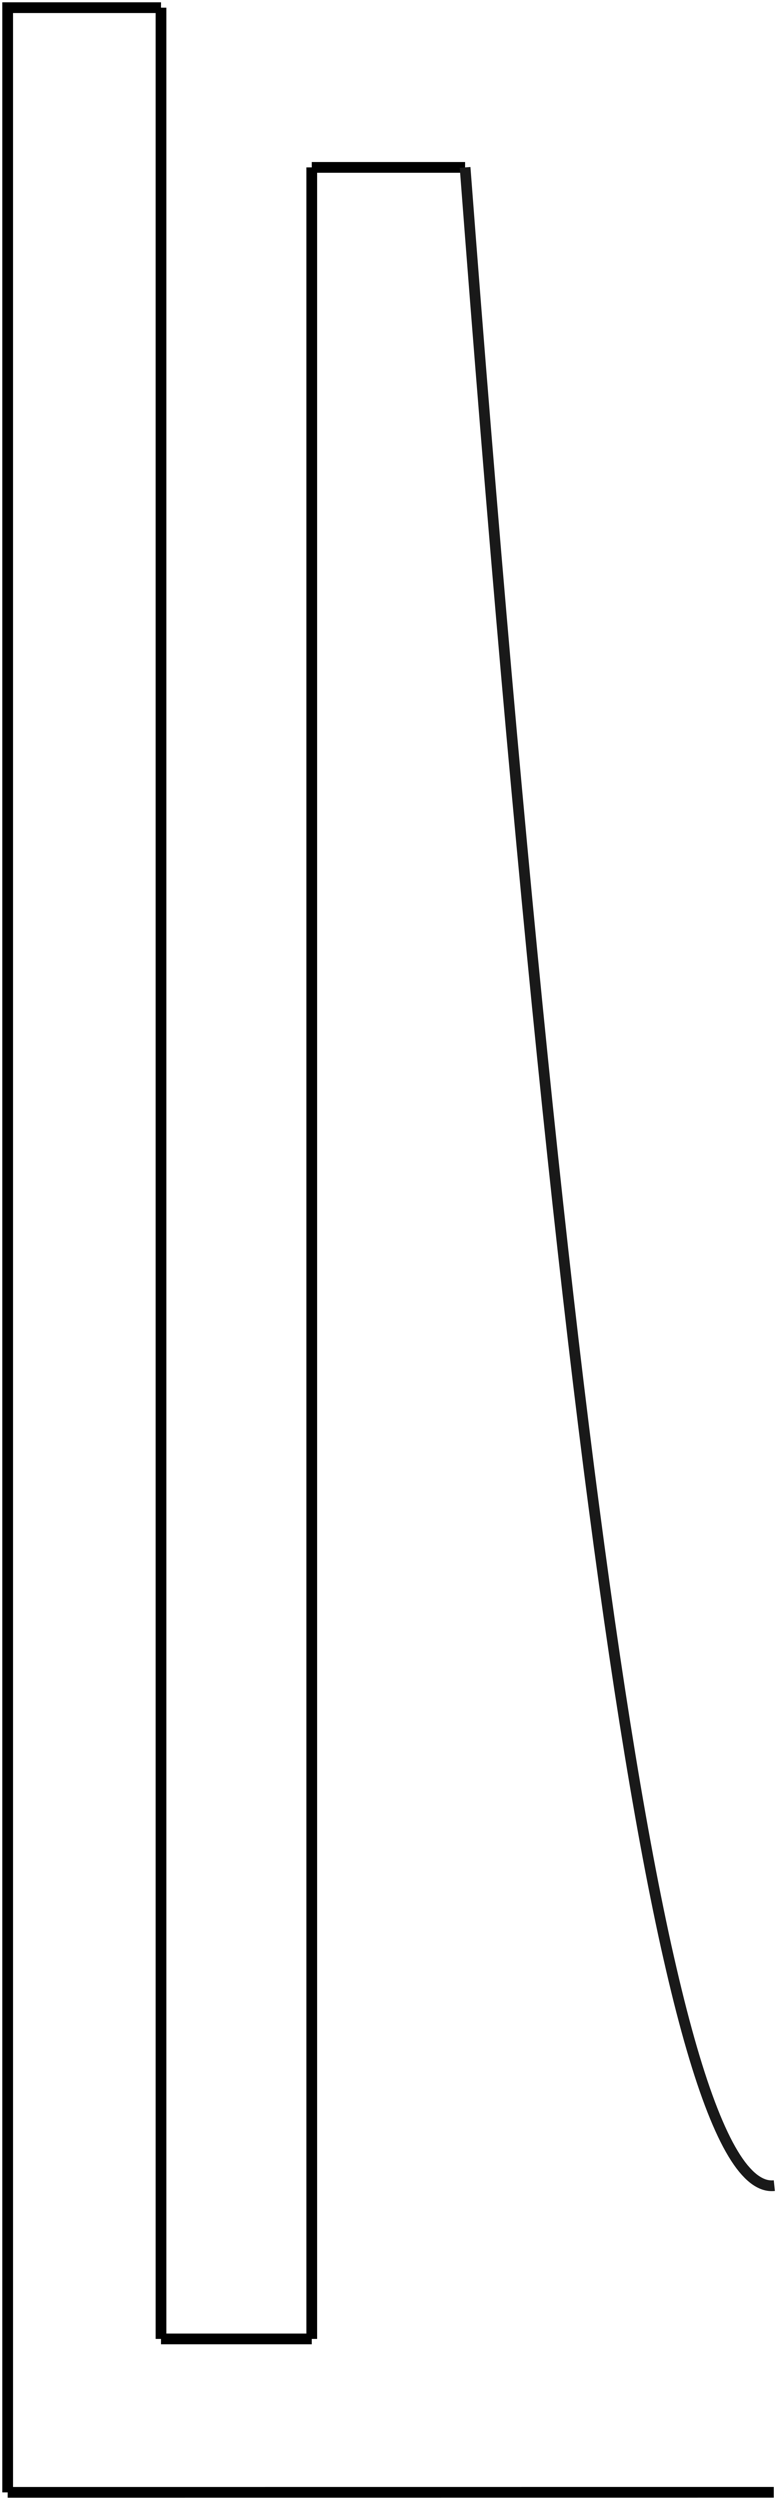
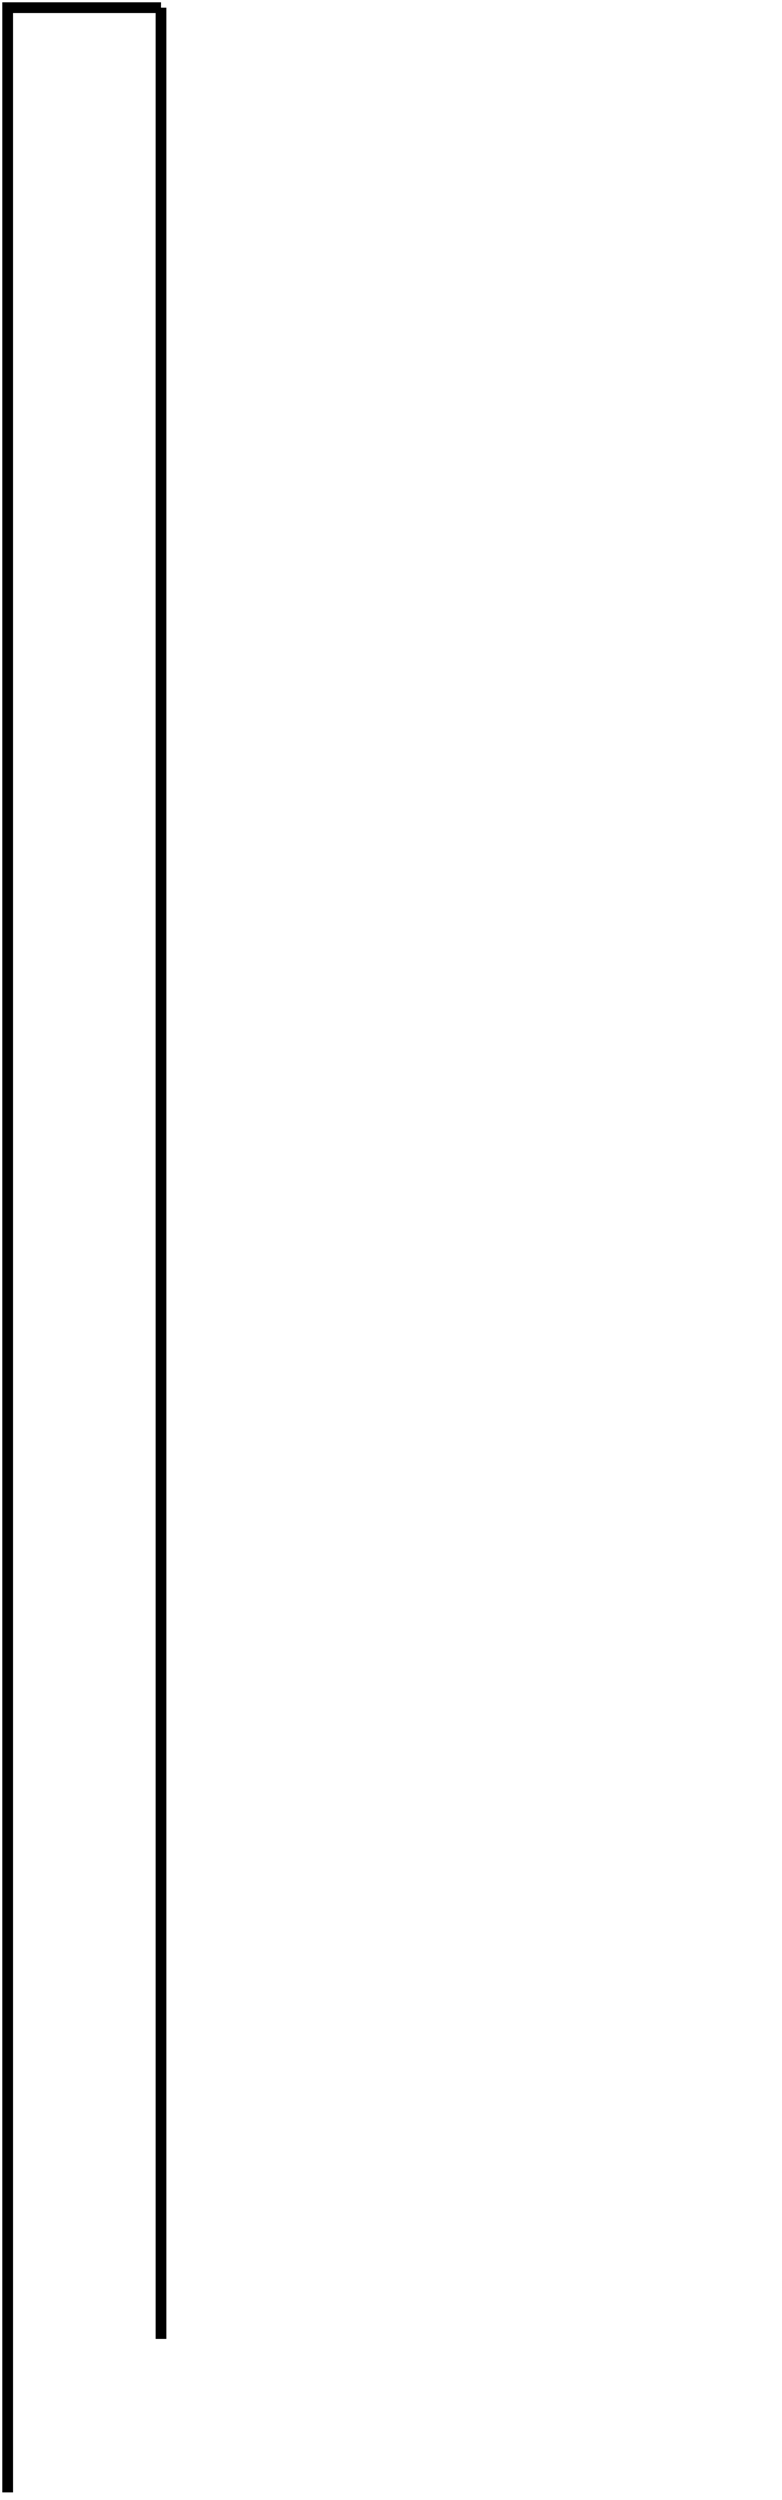
<svg xmlns="http://www.w3.org/2000/svg" width="25.5mm" height="81.5mm" viewBox="0 0 25.5 81.5" version="1.1">
  <g id="DWire" transform="translate(-2.977,-29.823) scale(1,-1)">
    <path id="DWire_w0000" d="M 8.227 -30.073 L 3.227 -30.073 L 3.227 -111.073 " stroke="#000000" stroke-width="0.35 px" style="stroke-width:0.35;stroke-miterlimit:4;stroke-dasharray:none;fill:none;fill-rule: evenodd " />
    <title>DWire</title>
  </g>
  <g id="Line008" transform="translate(-2.977,-29.823) scale(1,-1)">
-     <path id="Line008_w0000" d="M 3.227 -111.072 L 28.209 -111.07 " stroke="#000000" stroke-width="0.35 px" style="stroke-width:0.35;stroke-miterlimit:4;stroke-dasharray:none;fill:none;fill-rule: evenodd " />
    <title>Line008</title>
  </g>
  <g id="Line003" transform="translate(-2.977,-29.823) scale(1,-1)">
    <path id="Line003_w0000" d="M 8.227 -106.07 L 8.227 -30.073 " stroke="#000000" stroke-width="0.35 px" style="stroke-width:0.35;stroke-miterlimit:4;stroke-dasharray:none;fill:none;fill-rule: evenodd " />
    <title>Line003</title>
  </g>
  <g id="Line001" transform="translate(-2.977,-29.823) scale(1,-1)">
-     <path id="Line001_w0000" d="M 13.143 -35.28 L 13.143 -106.07 " stroke="#000000" stroke-width="0.35 px" style="stroke-width:0.35;stroke-miterlimit:4;stroke-dasharray:none;fill:none;fill-rule: evenodd " />
    <title>Line001</title>
  </g>
  <g id="Line" transform="translate(-2.977,-29.823) scale(1,-1)">
-     <path id="Line_w0000" d="M 13.143 -35.28 L 18.143 -35.28 " stroke="#000000" stroke-width="0.35 px" style="stroke-width:0.35;stroke-miterlimit:4;stroke-dasharray:none;fill:none;fill-rule: evenodd " />
    <title>Line</title>
  </g>
  <g id="path4490" transform="translate(-2.977,-29.823) scale(1,-1)">
-     <path id="path4490_w0000" d="M 18.143 -35.28 C 18.199 -36.017 18.255 -36.748 18.311 -37.473 C 18.367 -38.198 18.423 -38.917 18.479 -39.629 C 18.535 -40.341 18.591 -41.048 18.647 -41.748 C 18.703 -42.448 18.759 -43.142 18.815 -43.829 C 18.871 -44.517 18.927 -45.198 18.983 -45.874 C 19.039 -46.549 19.095 -47.218 19.151 -47.881 C 19.207 -48.544 19.263 -49.201 19.319 -49.851 C 19.375 -50.502 19.431 -51.146 19.487 -51.784 C 19.543 -52.422 19.599 -53.054 19.655 -53.68 C 19.711 -54.305 19.768 -54.925 19.824 -55.538 C 19.88 -56.152 19.936 -56.759 19.992 -57.36 C 20.048 -57.961 20.104 -58.555 20.16 -59.144 C 20.216 -59.732 20.272 -60.315 20.328 -60.891 C 20.384 -61.467 20.44 -62.037 20.496 -62.601 C 20.552 -63.164 20.608 -63.722 20.664 -64.273 C 20.72 -64.825 20.776 -65.37 20.832 -65.909 C 20.888 -66.448 20.944 -66.981 21 -67.507 C 21.056 -68.034 21.112 -68.554 21.168 -69.068 C 21.224 -69.583 21.28 -70.091 21.336 -70.592 C 21.392 -71.094 21.448 -71.59 21.504 -72.079 C 21.56 -72.569 21.616 -73.052 21.672 -73.529 C 21.728 -74.006 21.784 -74.477 21.84 -74.942 C 21.896 -75.406 21.952 -75.865 22.008 -76.317 C 22.064 -76.769 22.12 -77.215 22.176 -77.655 C 22.232 -78.095 22.289 -78.529 22.345 -78.956 C 22.401 -79.383 22.457 -79.805 22.513 -80.22 C 22.569 -80.635 22.625 -81.044 22.681 -81.446 C 22.737 -81.849 22.793 -82.246 22.849 -82.636 C 22.905 -83.026 22.961 -83.41 23.017 -83.788 C 23.073 -84.166 23.129 -84.538 23.185 -84.903 C 23.241 -85.269 23.297 -85.628 23.353 -85.981 C 23.409 -86.334 23.465 -86.681 23.521 -87.022 C 23.577 -87.363 23.633 -87.697 23.689 -88.026 C 23.745 -88.354 23.801 -88.676 23.857 -88.992 C 23.913 -89.308 23.969 -89.618 24.025 -89.921 C 24.081 -90.225 24.137 -90.522 24.193 -90.814 C 24.249 -91.105 24.305 -91.39 24.361 -91.668 C 24.417 -91.947 24.473 -92.22 24.529 -92.486 C 24.585 -92.753 24.641 -93.013 24.697 -93.267 C 24.754 -93.521 24.81 -93.769 24.866 -94.01 C 24.922 -94.252 24.978 -94.487 25.034 -94.716 C 25.09 -94.946 25.146 -95.169 25.202 -95.386 C 25.258 -95.602 25.314 -95.813 25.37 -96.017 C 25.426 -96.222 25.482 -96.42 25.538 -96.612 C 25.594 -96.804 25.65 -96.99 25.706 -97.17 C 25.762 -97.349 25.818 -97.523 25.874 -97.69 C 25.93 -97.857 25.986 -98.019 26.042 -98.173 C 26.098 -98.328 26.154 -98.477 26.21 -98.619 C 26.266 -98.762 26.322 -98.898 26.378 -99.028 C 26.434 -99.158 26.49 -99.282 26.546 -99.4 C 26.602 -99.518 26.658 -99.629 26.714 -99.735 C 26.77 -99.84 26.826 -99.939 26.882 -100.032 C 26.938 -100.125 26.994 -100.212 27.05 -100.292 C 27.106 -100.373 27.162 -100.447 27.218 -100.515 C 27.275 -100.583 27.331 -100.645 27.387 -100.701 C 27.443 -100.757 27.499 -100.806 27.555 -100.85 C 27.611 -100.893 27.667 -100.93 27.723 -100.961 C 27.779 -100.992 27.835 -101.017 27.891 -101.036 C 27.947 -101.054 28.003 -101.067 28.059 -101.073 C 28.115 -101.079 28.171 -101.079 28.227 -101.073 " stroke="#191919" stroke-width="0.35 px" style="stroke-width:0.35;stroke-miterlimit:4;stroke-dasharray:none;fill:none;fill-rule: evenodd " />
    <title>parabola</title>
  </g>
  <g id="Line002" transform="translate(-2.977,-29.823) scale(1,-1)">
-     <path id="Line002_w0000" d="M 13.143 -106.07 L 8.227 -106.07 " stroke="#000000" stroke-width="0.35 px" style="stroke-width:0.35;stroke-miterlimit:4;stroke-dasharray:none;fill:none;fill-rule: evenodd " />
    <title>Line002</title>
  </g>
</svg>